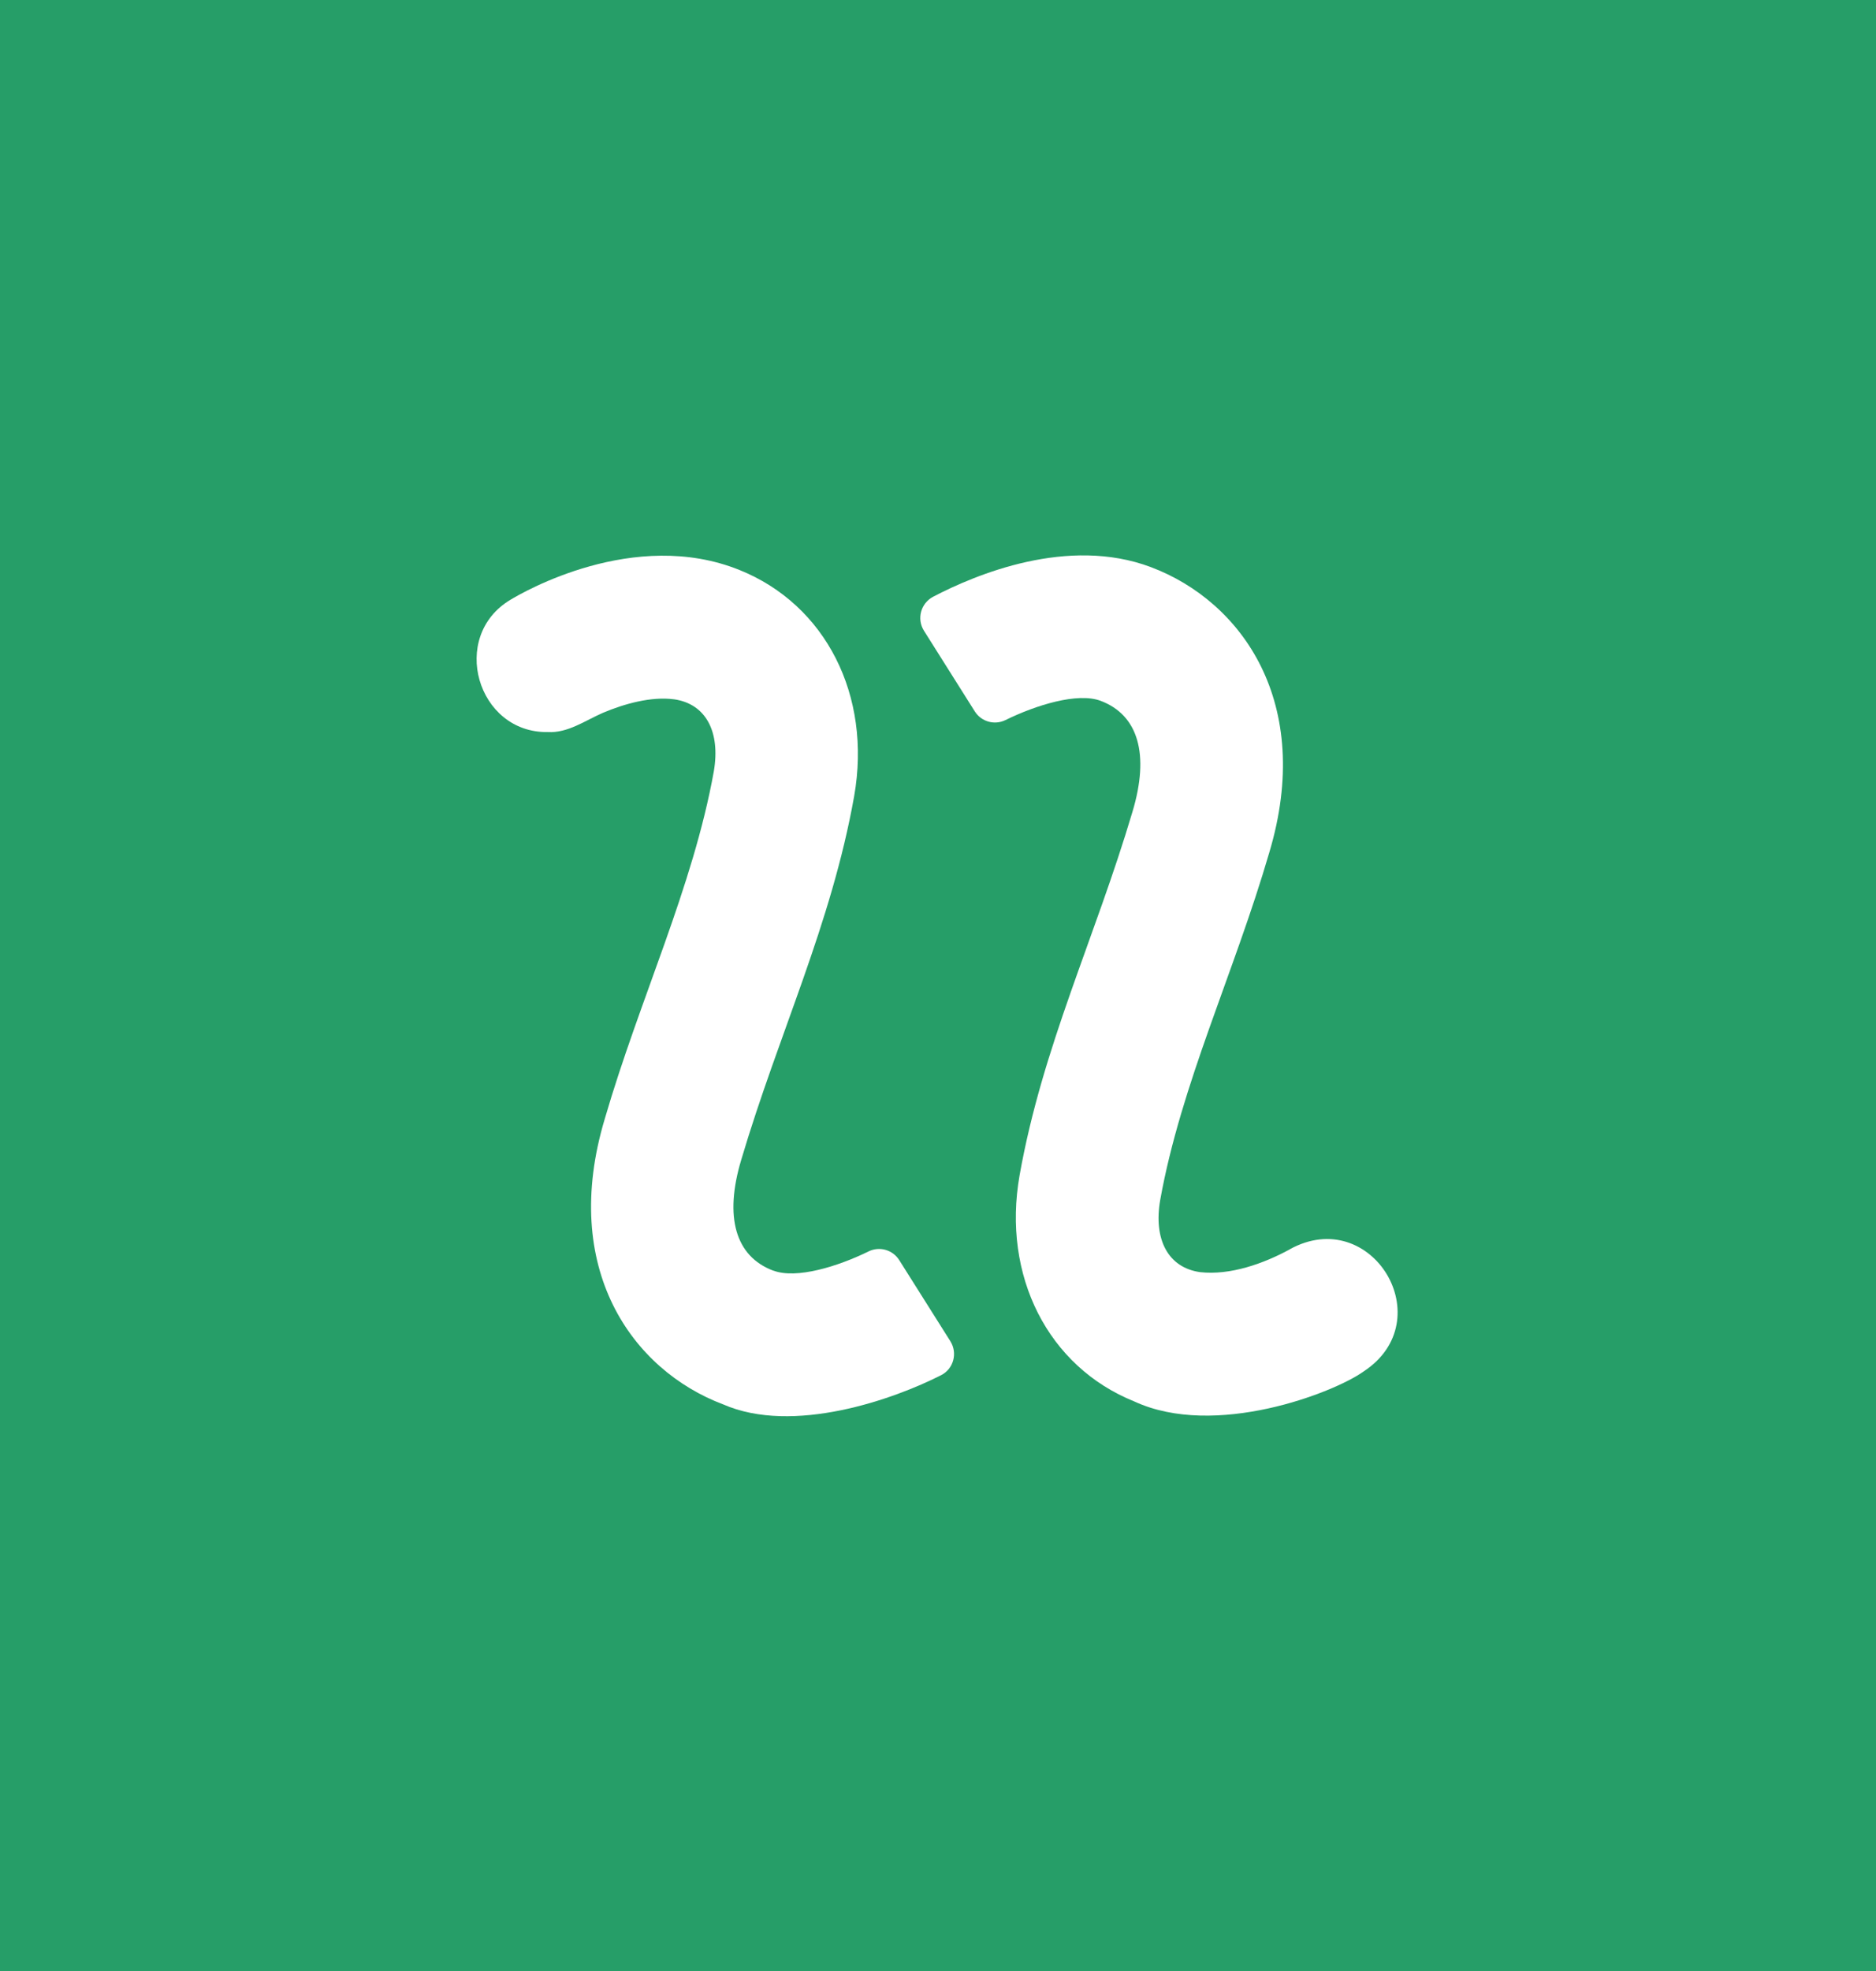
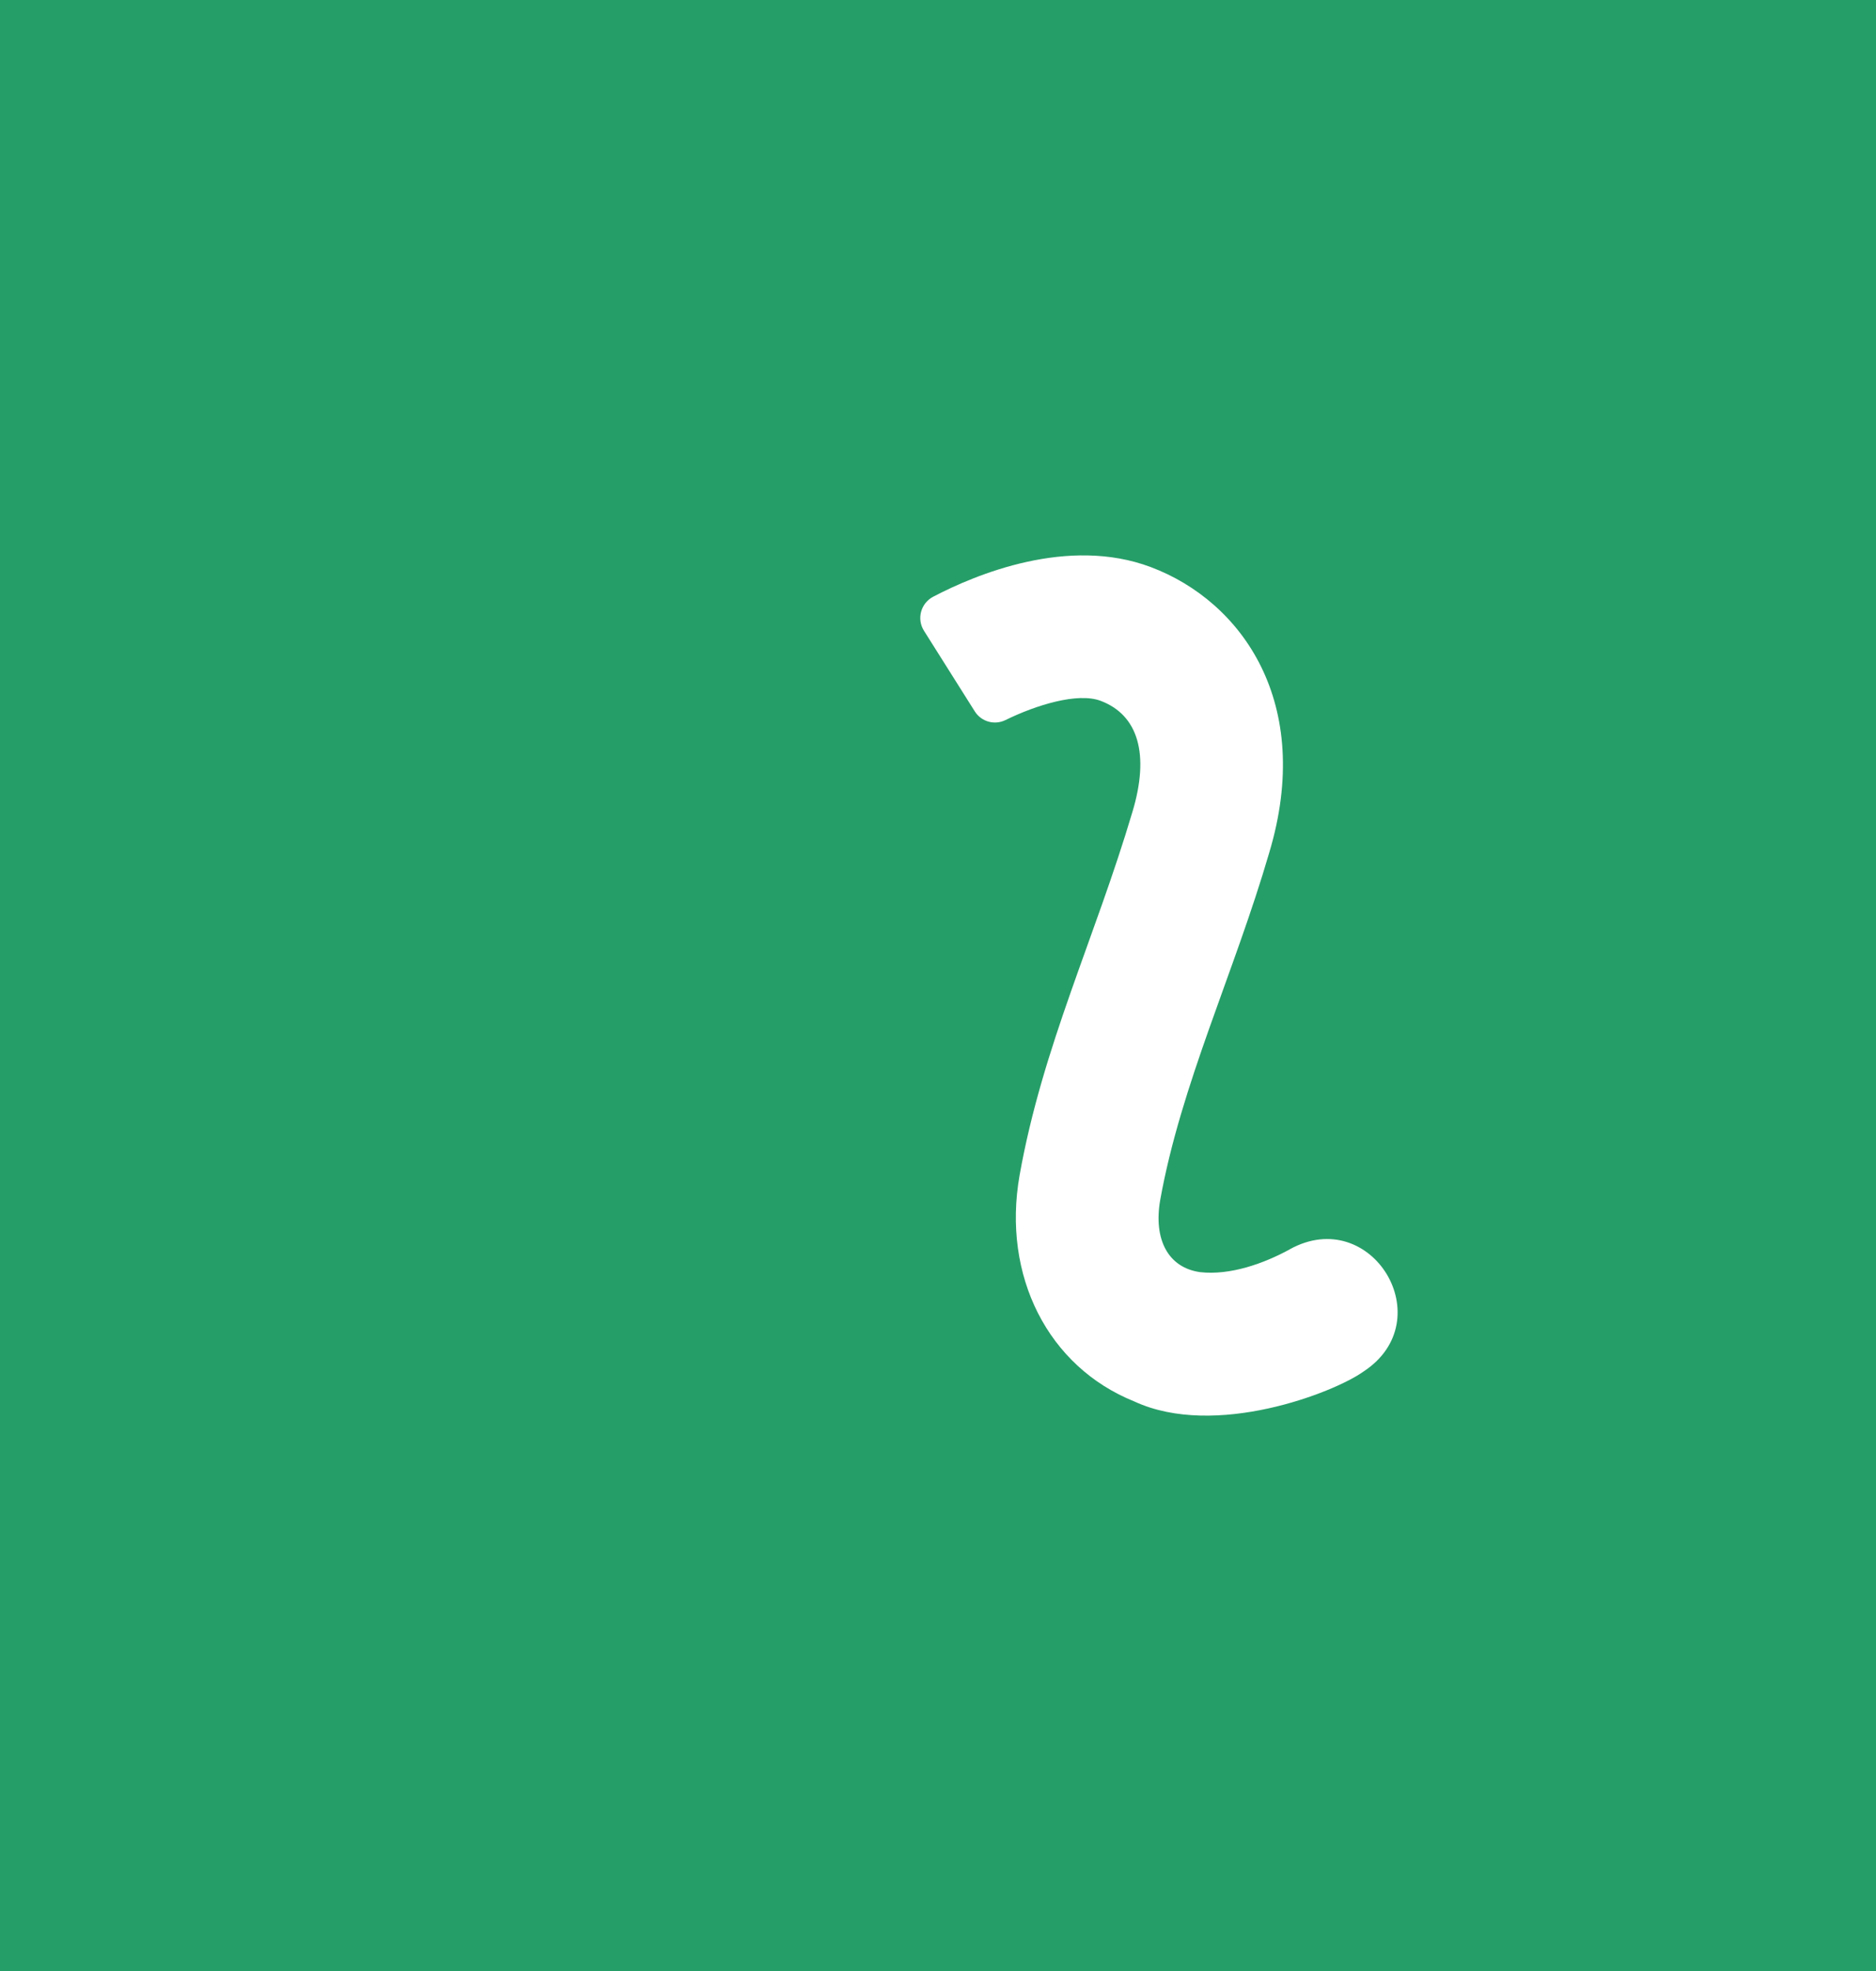
<svg xmlns="http://www.w3.org/2000/svg" width="1000" height="1050" viewBox="0 0 1000 1050" fill="none">
  <rect width="1000" height="1050" fill="#269E68" />
  <path d="M687.552 665.539C673.757 673.092 655.727 679.517 639.746 677.706C622.57 675.313 614.819 660.174 618.438 639.327C629.536 577.573 657.913 518.211 676.557 454.269C700.494 374.573 662.113 320.44 613.487 302.122C569.301 285.479 520.129 306.018 497.455 317.877C490.83 321.329 488.543 329.667 492.504 335.99L519.616 378.982C523.099 384.484 530.134 386.466 535.973 383.596C552.193 375.633 574.389 368.729 586.682 373.343C606.794 380.93 612.838 401.879 603.687 432.363C583.745 499.62 555.676 557.615 543.485 626.135C534.061 679.688 558.647 728.114 604.677 746.602C647.703 766.526 711.046 741.92 726.719 730.711C768.618 703.405 731.226 641.378 687.484 665.539H687.552Z" fill="white" />
-   <path d="M412.121 676.885C392.009 669.299 385.964 648.349 395.116 617.865C415.058 550.609 443.127 492.614 455.317 424.093C464.742 370.541 440.156 322.115 394.126 303.626C338.056 281.071 278.674 315.519 272.084 319.518C239.302 339.1 254.361 390.567 291.957 389.986C302.645 390.602 311.694 383.972 321.392 379.734C332.9 374.881 347.139 370.951 359.125 372.523C359.125 372.523 359.193 372.523 359.227 372.523C376.403 374.915 384.086 390.055 380.501 410.901C369.403 472.656 341.027 532.018 322.382 595.993C298.445 675.689 336.827 729.823 385.452 748.14C422.775 764.476 476.489 745.441 501.723 732.557C508.348 729.173 510.533 720.766 506.572 714.478L479.323 671.281C475.84 665.779 468.806 663.796 462.966 666.667C446.746 674.63 424.551 681.533 412.258 676.885H412.121Z" fill="white" />
</svg>